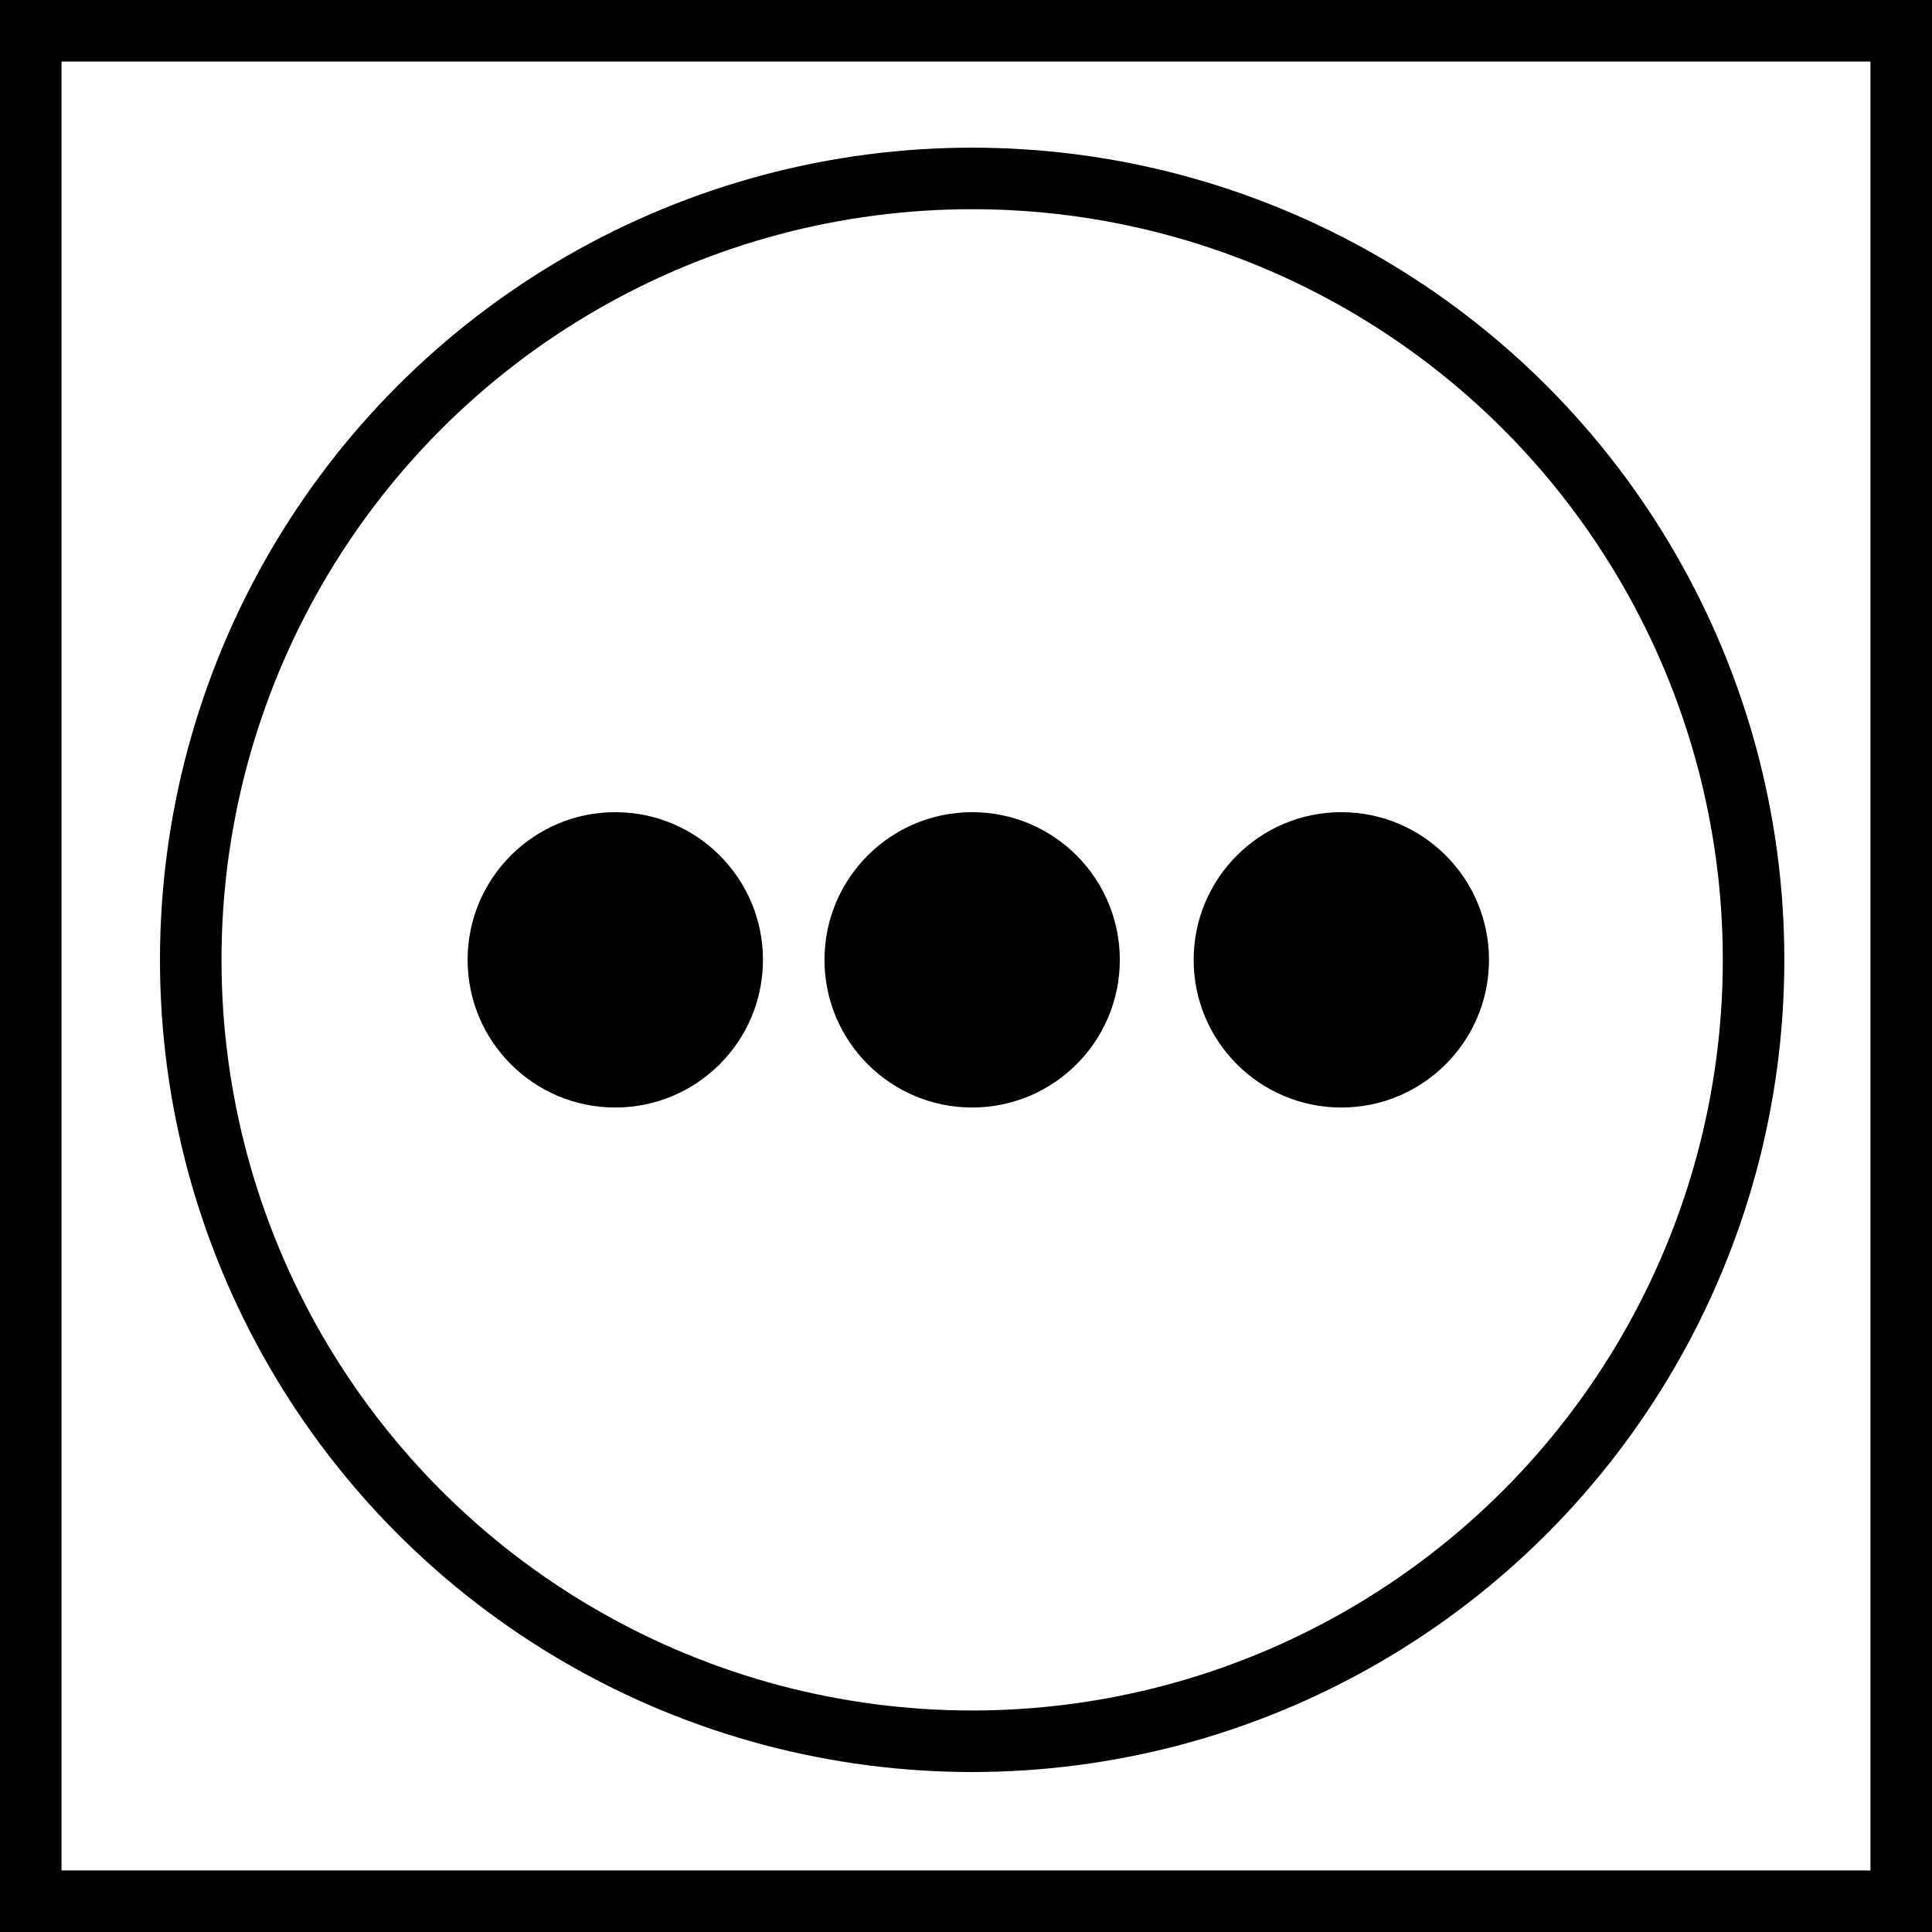
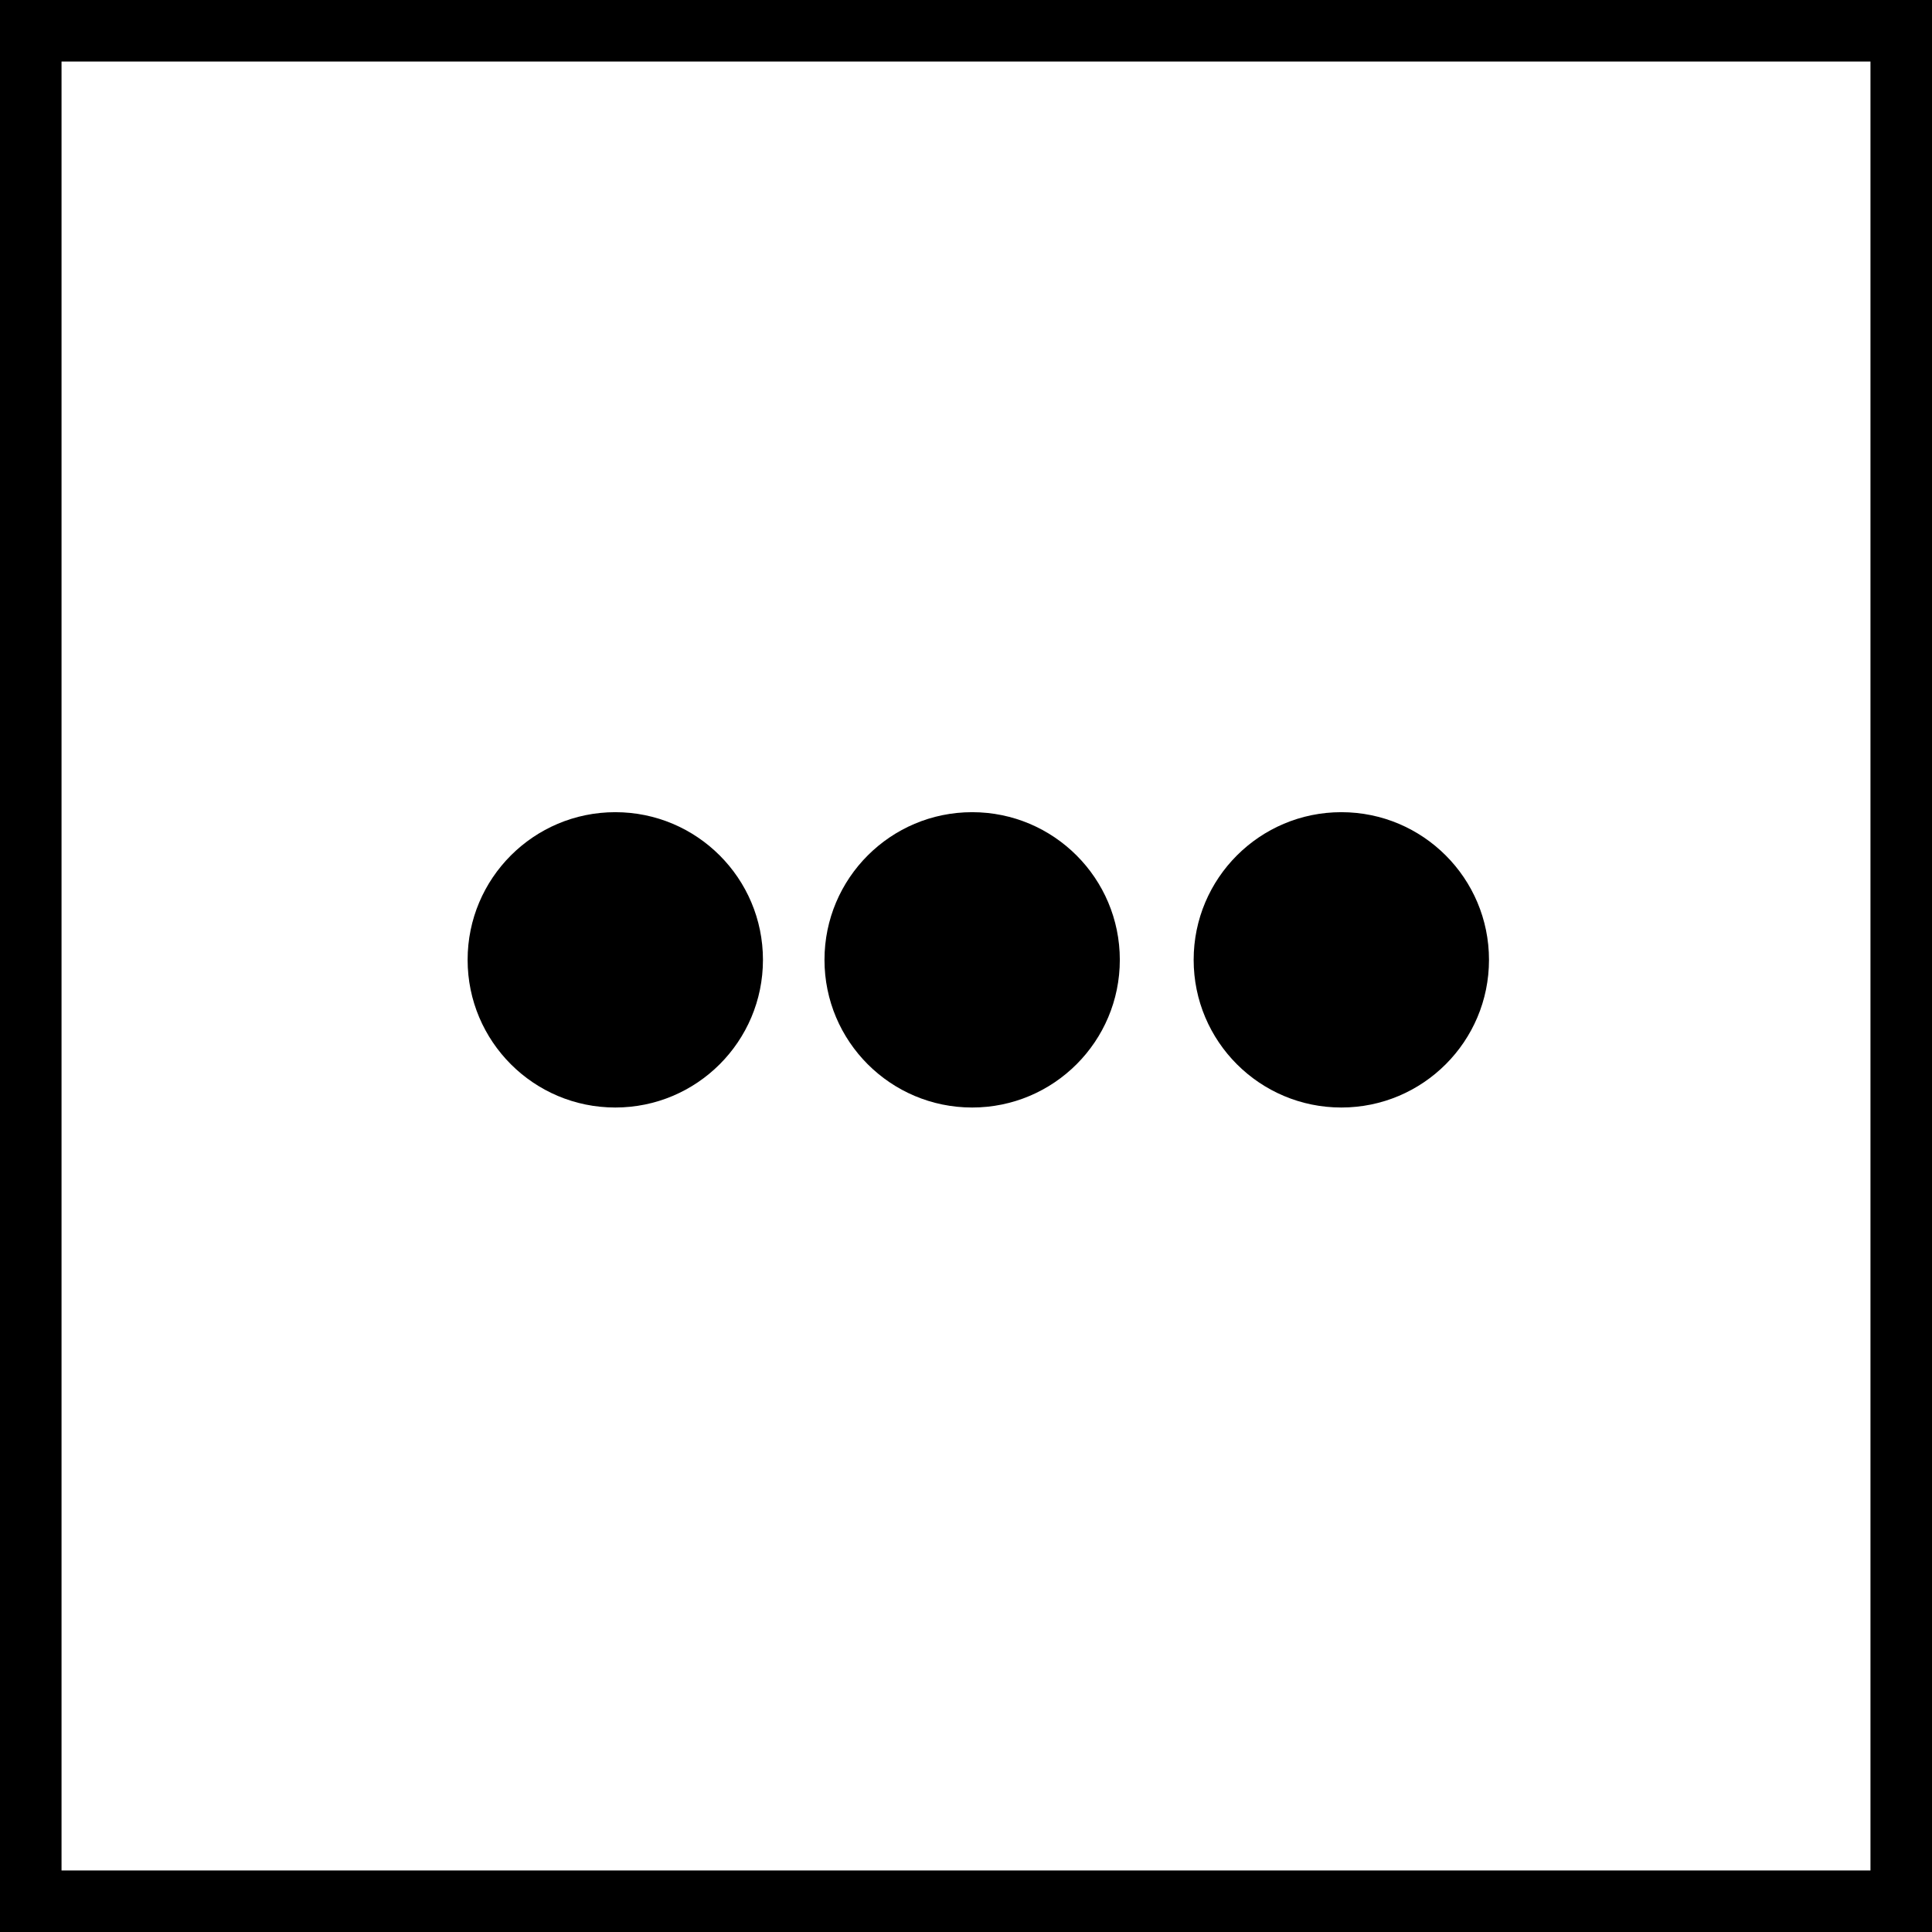
<svg xmlns="http://www.w3.org/2000/svg" width="157" height="157" viewBox="0 0 157 157" fill="none">
  <rect x="2.5" y="2.5" width="152" height="152" stroke="black" stroke-width="5" />
-   <circle cx="79" cy="78" r="63.5" stroke="black" stroke-width="5" />
  <circle cx="79" cy="78" r="12" fill="black" />
  <circle cx="50" cy="78" r="12" fill="black" />
  <circle cx="109" cy="78" r="12" fill="black" />
</svg>